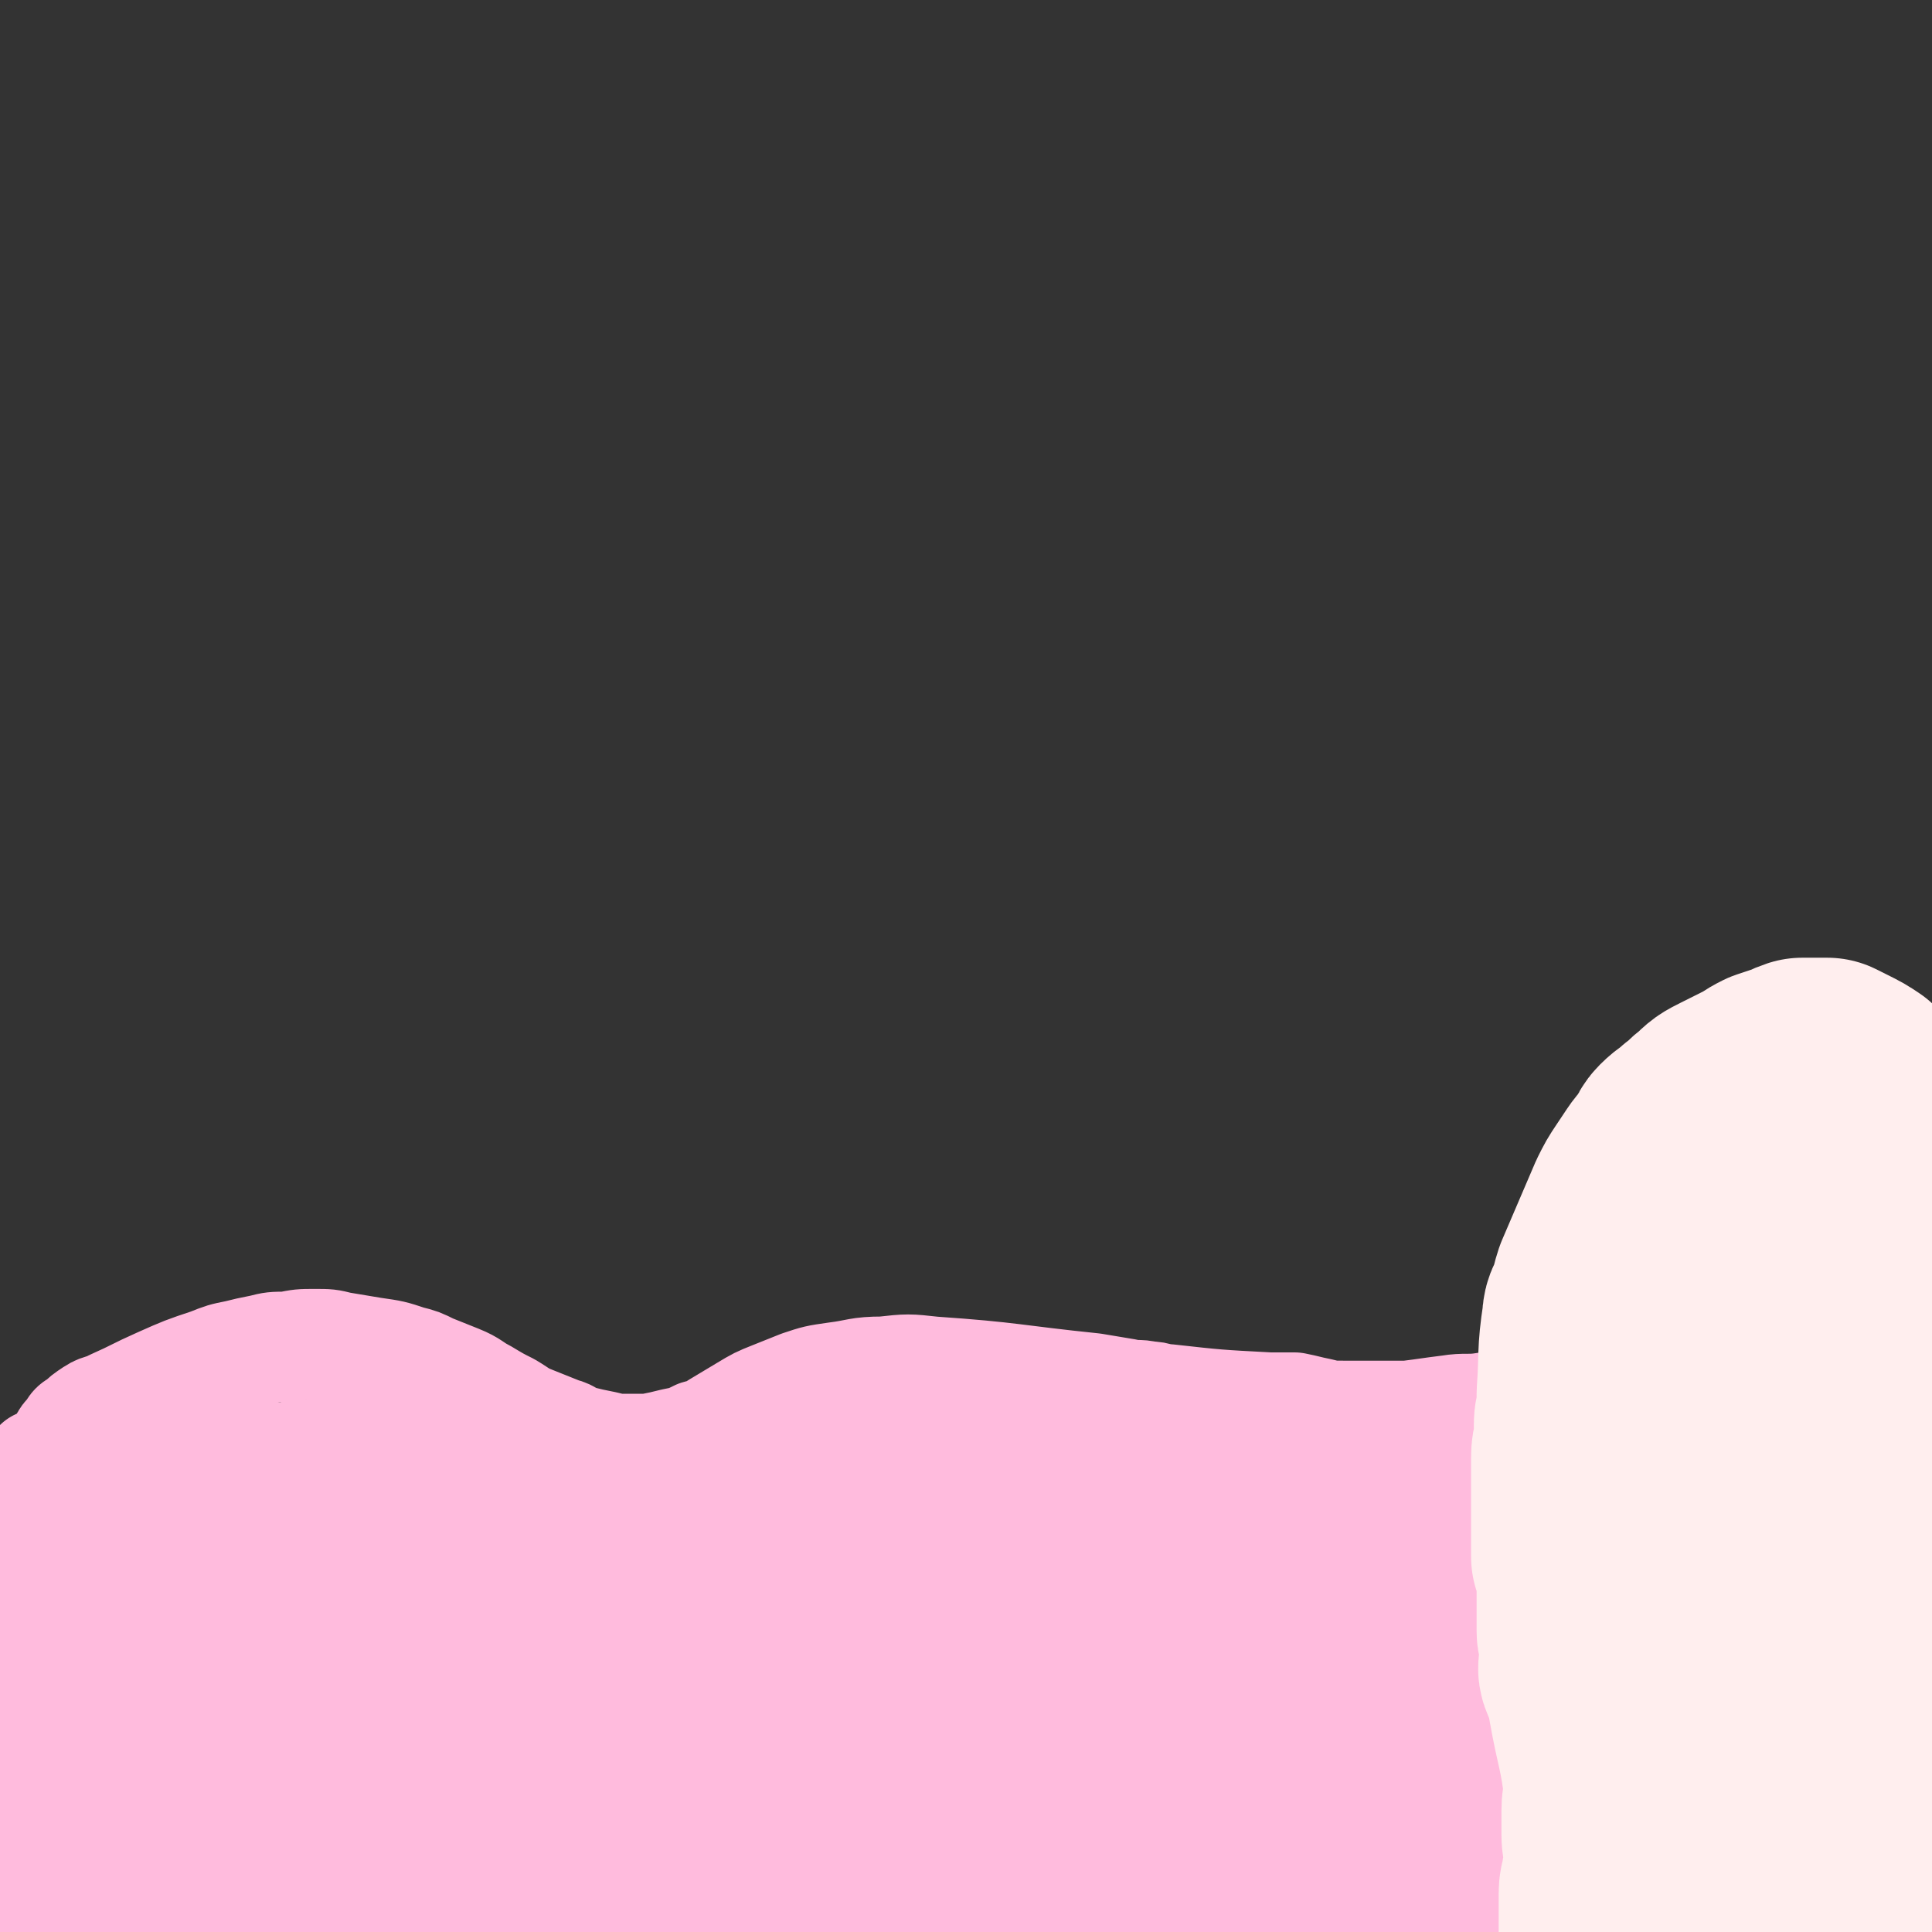
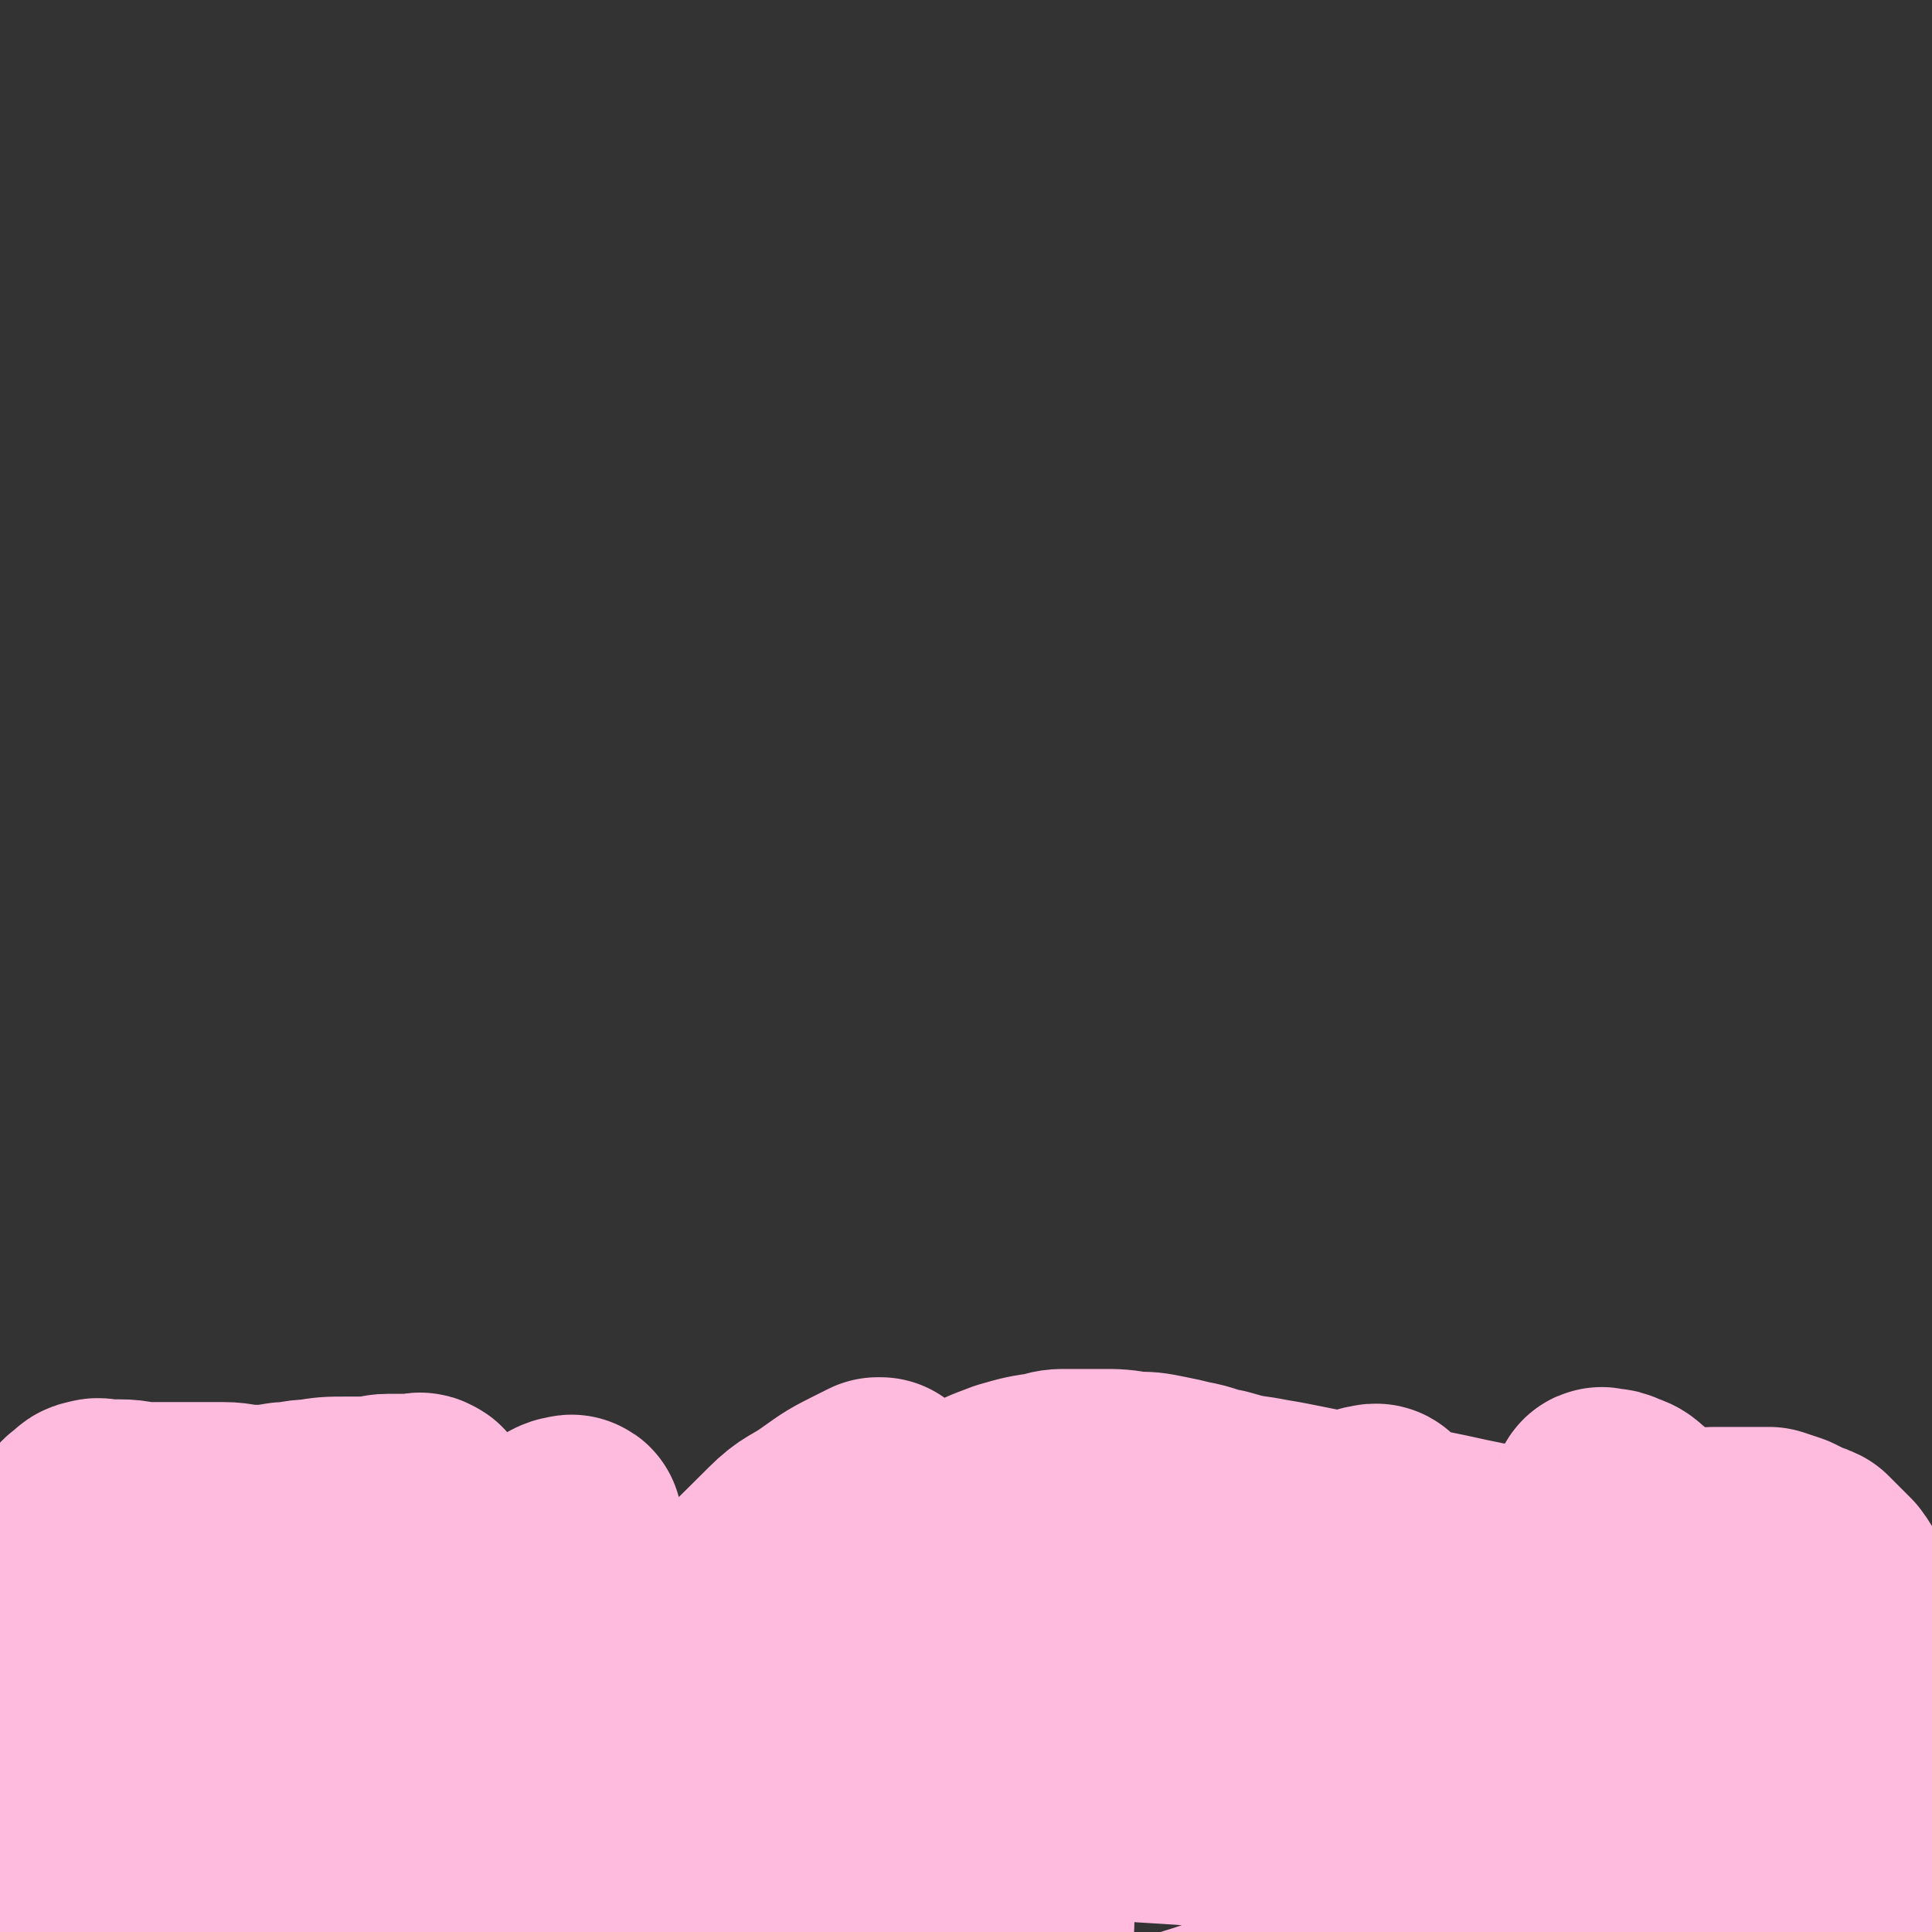
<svg xmlns="http://www.w3.org/2000/svg" viewBox="0 0 700 700" version="1.1">
  <rect x="0" y="0" width="700" height="700" fill="#333333" stroke="none" />
  <g fill="none" stroke="#FFBBDD" stroke-width="40" stroke-linecap="round" stroke-linejoin="round">
-     <path d="M15,532c-1,-1 -2,-1 -1,-1 0,-1 0,0 1,0 0,0 1,0 1,0 1,-1 1,-1 2,-2 2,-1 2,-1 3,-3 1,-1 1,-2 2,-3 1,-2 1,-2 3,-4 1,-2 1,-2 3,-3 2,-2 2,-2 5,-4 3,-2 4,-1 7,-3 9,-4 8,-4 17,-8 9,-4 9,-4 18,-7 5,-2 5,-2 10,-3 4,-1 4,-1 9,-2 4,-1 4,-1 9,-1 5,-1 5,-1 10,-1 5,0 5,0 9,1 6,1 6,1 12,2 7,1 7,1 13,3 4,1 4,1 8,3 5,2 5,2 10,4 5,2 5,3 9,5 5,3 5,3 9,5 5,3 4,3 9,5 5,2 5,2 10,4 4,1 3,2 7,3 4,1 4,1 9,2 4,1 4,1 9,1 3,0 4,0 7,0 5,-1 5,-1 9,-2 5,-1 5,-1 9,-3 4,-1 4,-1 7,-3 5,-3 5,-3 10,-6 5,-3 5,-3 10,-5 5,-2 5,-2 10,-4 6,-2 6,-2 13,-3 8,-1 8,-2 17,-2 9,-1 9,-1 18,0 29,2 29,3 58,6 6,1 6,1 12,2 4,1 4,0 8,1 4,0 3,1 7,1 18,2 18,2 37,3 4,0 5,0 9,0 5,1 4,1 9,2 4,1 4,1 9,1 4,0 5,0 9,0 7,0 7,0 14,0 8,-1 7,-1 15,-2 6,-1 7,0 13,-1 7,-1 6,-2 13,-3 9,-2 9,-1 18,-3 7,-1 7,-2 14,-3 10,-2 10,-2 20,-3 6,-1 6,0 12,0 8,1 8,1 16,2 6,1 6,1 11,3 6,2 6,3 12,6 3,2 3,2 5,4 3,2 3,3 5,5 3,3 3,2 5,5 3,3 3,3 6,7 5,6 5,7 10,13 1,1 1,1 2,2 0,0 1,0 1,0 0,1 0,1 0,2 0,1 0,1 0,2 0,1 0,1 0,2 0,0 -1,0 -1,0 0,1 1,1 1,2 0,0 -1,0 -1,0 0,0 0,1 0,1 0,1 0,1 -1,2 0,1 -1,1 -1,2 0,1 0,1 0,2 0,1 0,1 0,2 0,1 0,1 0,2 0,2 0,2 1,3 0,1 1,1 1,2 0,0 0,1 0,1 0,1 0,1 1,2 1,0 1,0 2,0 1,0 1,0 1,0 0,0 0,1 0,1 0,0 0,0 0,0 0,1 0,1 0,2 1,2 1,2 2,4 1,1 1,1 1,2 1,1 1,1 1,2 1,2 1,2 1,4 0,3 0,3 0,6 0,21 1,21 1,42 0,3 0,3 0,6 0,4 0,4 0,7 0,2 0,2 0,4 0,2 0,2 0,4 0,2 0,2 0,3 0,3 0,3 0,5 0,2 0,2 0,4 " />
-   </g>
+     </g>
  <g fill="none" stroke="#FFBBDD" stroke-width="80" stroke-linecap="round" stroke-linejoin="round">
    <path d="M65,582c-1,-1 -1,-1 -1,-1 -1,-2 -1,-2 -2,-3 -1,-1 -1,-1 -2,-2 -3,-1 -3,-1 -7,-2 -1,0 -1,0 -3,0 -1,0 -1,0 -3,0 -2,0 -2,0 -4,0 -2,1 -2,1 -4,2 -2,1 -2,1 -4,3 -3,2 -2,2 -5,4 -2,2 -2,2 -4,3 -2,2 -2,1 -4,3 -2,2 -1,2 -3,4 -1,2 -2,1 -3,3 -1,1 -1,2 -2,3 -1,2 -1,2 -2,3 0,0 0,0 -1,0 0,0 -1,0 -1,0 -1,-1 -1,-1 -1,-2 0,-2 0,-2 1,-4 2,-4 2,-3 4,-7 2,-5 2,-6 4,-11 5,-13 4,-13 10,-26 1,-2 1,-2 3,-3 1,-1 1,-2 3,-2 2,-1 2,0 4,0 3,0 3,0 5,0 6,0 5,1 11,1 5,0 6,0 11,0 8,0 8,0 16,0 5,0 5,1 10,1 6,0 6,0 12,-1 5,0 5,-1 10,-1 6,-1 6,-1 13,-1 4,0 4,0 8,0 4,0 3,-1 7,-1 2,0 3,0 5,0 2,0 2,0 4,0 2,0 2,-1 3,0 1,0 1,1 2,2 1,1 1,1 2,3 0,1 0,2 0,3 0,2 0,2 0,4 0,3 0,3 0,5 0,3 1,3 0,5 -1,2 -2,1 -4,3 -2,1 -1,2 -3,3 -3,1 -3,1 -6,2 -4,2 -4,2 -9,3 -22,2 -22,1 -44,3 -6,1 -6,1 -11,3 -7,3 -7,3 -13,6 -7,4 -7,4 -13,8 -7,5 -7,5 -13,10 -4,4 -4,4 -8,9 -14,18 -14,18 -27,37 -1,2 0,3 -1,5 -1,3 -1,2 -2,5 -1,2 -1,2 -1,4 0,3 1,3 2,5 1,2 1,2 2,4 1,1 1,2 3,2 6,1 6,2 12,1 8,-1 9,-2 16,-6 12,-6 12,-7 23,-15 14,-10 14,-11 27,-22 17,-14 16,-15 34,-29 17,-13 18,-13 36,-25 13,-9 13,-9 27,-18 8,-5 8,-4 16,-9 3,-1 2,-2 5,-3 1,0 3,-1 2,0 -24,21 -26,22 -52,44 -9,8 -10,8 -19,16 -10,10 -10,10 -20,20 -10,10 -10,10 -19,20 -7,8 -7,8 -14,16 -6,7 -6,7 -12,14 -4,4 -3,5 -7,9 -2,3 -2,2 -4,5 -2,2 -2,2 -3,5 -1,1 -1,1 -1,3 0,1 0,2 0,3 0,1 -1,2 0,2 1,1 2,1 4,0 5,-2 5,-3 9,-6 9,-8 9,-8 17,-16 12,-12 12,-12 23,-24 11,-11 10,-12 21,-23 10,-11 10,-12 21,-22 11,-11 12,-10 24,-20 6,-4 6,-4 12,-8 5,-3 5,-4 10,-7 4,-2 4,-2 8,-3 3,-1 3,-1 6,-1 4,0 8,-3 8,0 -1,24 -2,29 -11,54 -7,19 -11,18 -22,35 -10,16 -9,16 -20,31 -9,13 -10,12 -19,25 -6,7 -6,7 -11,15 -1,2 -1,2 -2,5 0,1 0,2 0,3 0,0 0,0 0,0 5,-7 4,-7 9,-14 11,-15 12,-14 22,-29 22,-31 18,-34 42,-63 36,-43 38,-42 78,-82 6,-6 7,-5 14,-10 7,-5 7,-5 15,-9 2,-1 2,-1 4,-2 0,0 1,0 1,0 0,1 1,2 0,3 -3,7 -4,7 -8,14 -8,14 -7,15 -15,29 -8,15 -9,14 -16,29 -8,17 -11,22 -14,35 -1,2 3,-2 6,-4 4,-4 4,-4 7,-8 4,-5 4,-5 7,-10 4,-5 4,-5 7,-10 3,-4 3,-4 5,-9 1,-3 1,-3 2,-6 1,-3 2,-3 3,-6 1,-2 1,-2 2,-5 0,-2 -1,-3 0,-5 1,-3 2,-2 4,-5 2,-2 2,-3 4,-5 3,-3 3,-3 6,-6 5,-5 5,-5 11,-9 6,-4 6,-4 12,-8 5,-3 4,-3 9,-6 7,-4 7,-4 15,-7 7,-2 7,-2 14,-3 3,-1 3,-1 7,-1 6,0 6,0 12,0 6,0 6,0 12,1 5,0 5,0 10,1 5,1 5,1 9,2 6,1 6,2 12,3 7,2 7,2 14,3 5,1 6,1 11,2 25,5 25,5 50,10 10,2 9,2 19,4 4,1 4,1 9,1 14,2 15,3 29,3 8,0 8,-1 15,-2 4,0 4,0 7,-1 3,-1 3,-1 6,-2 3,-1 3,-1 7,-2 3,-1 3,-1 6,-1 4,-1 4,-1 8,-1 3,0 3,0 6,0 3,0 3,0 6,0 3,0 3,0 6,0 3,1 3,1 6,2 2,1 2,1 4,2 2,1 3,1 5,2 2,2 2,2 4,4 2,2 2,2 4,4 3,4 2,4 5,8 2,4 3,3 5,7 4,8 3,9 7,16 3,5 6,3 8,9 5,14 3,15 5,31 0,2 0,2 0,4 0,2 -1,2 0,3 1,2 2,2 3,3 0,0 0,0 -1,0 0,0 -1,0 -1,0 -1,1 0,2 -1,2 -1,1 -2,1 -3,0 -2,-1 -2,-1 -4,-3 -4,-3 -4,-3 -7,-7 -8,-10 -8,-10 -15,-20 -6,-8 -5,-8 -11,-16 -5,-7 -5,-7 -10,-13 -6,-7 -7,-6 -13,-13 -6,-6 -5,-6 -11,-12 -6,-6 -6,-6 -12,-11 -4,-3 -5,-3 -9,-6 -4,-3 -4,-3 -8,-6 -2,-2 -2,-2 -5,-3 -2,-1 -2,-1 -4,-1 -1,0 -2,-1 -2,0 -1,2 0,3 0,5 1,11 0,11 3,21 3,12 5,11 9,23 5,13 4,14 9,27 4,11 5,11 9,22 14,43 13,44 27,87 1,5 2,4 3,9 1,3 0,5 2,7 1,1 3,1 3,0 7,-19 6,-20 11,-41 1,-5 0,-6 1,-11 1,-6 2,-6 3,-12 0,-2 -1,-3 0,-5 1,-2 1,-2 3,-4 1,-1 1,-1 3,-2 1,0 1,-1 2,0 2,1 3,2 4,4 3,4 3,4 4,9 1,2 1,2 0,4 -1,2 -2,3 -4,4 -6,3 -6,4 -12,4 -6,1 -7,0 -13,-2 -8,-3 -8,-3 -16,-7 -18,-8 -18,-8 -36,-17 -16,-9 -15,-11 -31,-19 -18,-9 -18,-10 -38,-16 -16,-5 -16,-4 -33,-5 -14,-1 -14,-2 -28,1 -56,11 -56,12 -111,26 -17,4 -17,5 -34,11 -13,4 -13,5 -26,9 -14,5 -14,5 -29,10 -11,3 -12,3 -23,6 -10,2 -10,2 -19,5 -5,1 -5,2 -10,3 -2,0 -3,-1 -5,0 -2,0 -1,1 -3,2 -1,0 -1,0 -2,0 0,0 0,0 0,0 3,0 3,0 5,0 15,-1 16,2 30,-2 21,-6 21,-7 40,-17 25,-13 25,-13 48,-28 24,-15 23,-17 47,-32 23,-14 23,-14 46,-27 19,-11 19,-11 39,-22 14,-8 15,-8 29,-16 4,-2 4,-2 8,-5 2,-1 4,-2 4,-3 0,-1 -2,0 -3,0 -13,4 -13,3 -25,8 -27,12 -28,11 -53,26 -44,27 -47,28 -86,58 -3,2 0,5 3,7 9,4 11,4 22,5 24,3 25,1 49,3 28,2 28,1 55,6 44,8 44,9 87,20 7,2 7,3 14,6 2,1 1,1 3,2 1,0 1,0 2,0 0,0 0,1 0,1 0,1 1,2 0,2 -5,3 -6,2 -12,4 -15,5 -14,6 -29,11 -27,9 -28,8 -55,17 -24,8 -24,9 -48,16 -21,7 -21,8 -43,12 -20,4 -20,4 -41,5 -11,1 -11,-1 -22,-1 -2,0 -2,0 -4,0 -1,0 -1,1 -2,0 0,0 0,-1 0,-2 0,-1 -1,-1 0,-2 3,-2 4,-5 8,-4 79,9 80,12 159,24 " />
  </g>
  <g fill="none" stroke="#FFEEEE" stroke-width="80" stroke-linecap="round" stroke-linejoin="round">
-     <path d="M585,605c-1,-1 -1,-1 -1,-1 -1,-1 0,0 0,0 0,-1 0,-1 0,-3 0,-2 0,-2 0,-4 0,-3 0,-3 0,-6 0,-3 0,-4 0,-7 1,-4 1,-4 2,-8 1,-4 1,-4 1,-8 0,-4 0,-5 0,-9 0,-4 1,-4 1,-8 1,-4 0,-5 1,-9 1,-5 1,-4 2,-9 1,-5 0,-5 1,-10 1,-5 2,-5 3,-10 2,-5 2,-5 3,-10 1,-5 1,-5 2,-10 1,-5 1,-4 2,-9 1,-4 0,-5 1,-9 1,-5 1,-5 2,-10 1,-5 1,-6 2,-11 1,-4 1,-4 2,-8 1,-6 1,-6 3,-11 1,-3 2,-3 4,-6 6,-9 5,-10 11,-18 2,-2 2,-2 5,-3 5,-2 5,-2 10,-3 5,-1 6,-1 11,-1 5,0 5,0 10,1 5,2 5,2 10,5 6,3 6,3 11,6 4,2 4,2 7,5 2,2 2,2 3,4 2,3 3,3 3,7 1,24 0,25 0,49 0,5 0,5 0,9 0,3 0,3 0,5 0,3 0,3 0,6 0,3 0,3 0,5 0,7 0,7 0,14 0,4 1,4 0,7 -2,8 -3,8 -6,15 -3,7 -3,7 -6,13 -4,8 -4,7 -8,15 -3,7 -4,7 -6,14 -2,6 -2,6 -3,13 -1,7 -1,7 -1,15 0,24 2,25 2,49 0,4 -1,3 -1,7 0,3 0,3 0,6 0,3 0,3 0,6 0,3 -1,2 -1,5 0,2 1,2 0,4 0,2 -1,1 -2,3 0,1 1,2 0,2 0,1 -1,0 -2,0 -1,0 -2,1 -2,0 -2,-4 -2,-5 -3,-10 -3,-16 -3,-16 -4,-32 -1,-16 0,-17 -1,-33 0,-14 0,-14 -1,-27 -2,-14 -3,-13 -5,-27 -2,-13 -1,-13 -2,-27 -1,-11 -1,-12 -1,-23 0,-10 0,-10 1,-19 0,-7 1,-7 1,-14 0,-5 0,-5 0,-10 0,-3 0,-3 0,-6 0,-2 0,-2 0,-4 0,-1 0,-2 0,-2 0,0 0,1 0,1 -1,4 -1,4 -2,8 -4,16 -4,16 -8,32 -5,22 -6,21 -11,43 -4,19 -4,19 -7,38 -2,11 -1,11 -3,22 -2,10 -2,10 -4,20 -2,10 -2,10 -4,20 -2,10 -1,11 -4,21 -2,8 -2,8 -5,15 -3,8 -4,8 -7,16 -1,3 -1,4 -2,7 -1,3 -2,2 -3,5 -1,2 -1,2 -2,4 0,1 0,2 0,3 0,1 0,2 0,2 0,0 0,-1 0,-2 0,-2 0,-2 0,-4 0,-2 0,-3 0,-5 0,-3 -1,-3 -1,-6 0,-4 0,-4 0,-9 0,-2 0,-3 0,-5 0,-3 1,-3 1,-6 1,-4 1,-5 1,-9 0,-3 -1,-3 -1,-6 0,-4 0,-5 0,-9 0,-4 1,-4 1,-7 -2,-17 -3,-16 -6,-33 0,-2 1,-3 0,-5 -1,-3 -2,-2 -3,-5 -1,-2 0,-2 0,-5 0,-1 0,-1 0,-3 0,-2 0,-2 0,-4 0,-2 -1,-1 -1,-3 0,-1 0,-1 0,-3 0,-1 0,-1 0,-3 0,-1 0,-1 0,-3 0,-1 0,-1 0,-3 0,-2 0,-2 0,-4 0,-2 0,-2 0,-4 0,-1 0,-2 0,-3 -1,-2 -1,-2 -2,-4 0,-2 0,-2 0,-4 0,-1 0,-1 0,-3 0,-2 0,-2 0,-4 0,-2 0,-2 0,-4 0,-2 0,-2 0,-5 0,-2 0,-2 0,-5 0,-2 0,-2 0,-5 0,-3 0,-3 0,-6 0,-4 1,-3 1,-7 0,-2 0,-3 0,-5 0,-3 1,-2 1,-5 0,-3 0,-3 0,-6 1,-14 0,-14 2,-27 0,-3 1,-3 2,-6 1,-3 1,-4 2,-7 6,-14 6,-14 12,-28 2,-4 2,-4 4,-7 2,-3 2,-3 4,-6 2,-3 2,-2 4,-5 2,-2 1,-3 3,-5 3,-3 3,-2 6,-5 3,-2 3,-3 6,-5 3,-3 3,-3 7,-5 4,-2 4,-2 8,-4 4,-2 3,-2 7,-4 3,-1 3,-1 6,-2 3,-1 2,-1 5,-2 2,0 3,0 5,0 2,0 2,0 4,0 2,1 2,1 4,2 4,2 4,2 7,4 3,3 3,3 6,6 8,6 10,5 17,11 2,2 1,2 1,5 0,5 0,5 0,10 0,5 0,5 0,9 0,20 0,20 0,40 0,3 0,3 0,6 0,3 0,3 0,5 0,3 0,3 0,5 0,3 0,3 0,5 0,1 0,1 0,2 0,2 0,2 0,3 0,2 0,2 0,3 0,2 0,2 0,3 0,3 0,3 0,5 0,3 0,3 0,5 0,2 0,2 0,4 0,3 0,3 0,6 0,5 0,5 0,10 -1,8 1,8 -2,15 -3,9 -5,8 -10,16 -7,11 -7,11 -13,22 -4,8 -4,8 -7,17 -3,8 -3,8 -4,16 -1,6 -1,6 -1,12 0,5 0,6 0,11 0,4 0,4 0,7 0,3 0,3 0,6 0,2 0,2 0,4 0,2 0,2 0,4 0,1 0,1 0,2 0,1 0,1 0,2 " />
-   </g>
+     </g>
  <g fill="none" stroke="#FFBBDD" stroke-width="80" stroke-linecap="round" stroke-linejoin="round">
-     <path d="M413,653c-1,-1 -1,-2 -1,-1 -2,8 -2,9 -2,18 -1,18 -1,19 -1,37 0,13 1,13 2,26 1,11 2,10 3,21 1,6 0,7 0,13 -1,7 -1,6 -2,13 -1,6 0,6 -1,12 -1,6 -1,6 -3,11 " />
    <path d="M371,697c-1,-1 -1,-2 -1,-1 -7,14 -8,15 -13,31 -7,22 -8,22 -12,44 -3,19 0,19 -3,38 -2,12 -3,12 -7,24 " />
  </g>
</svg>